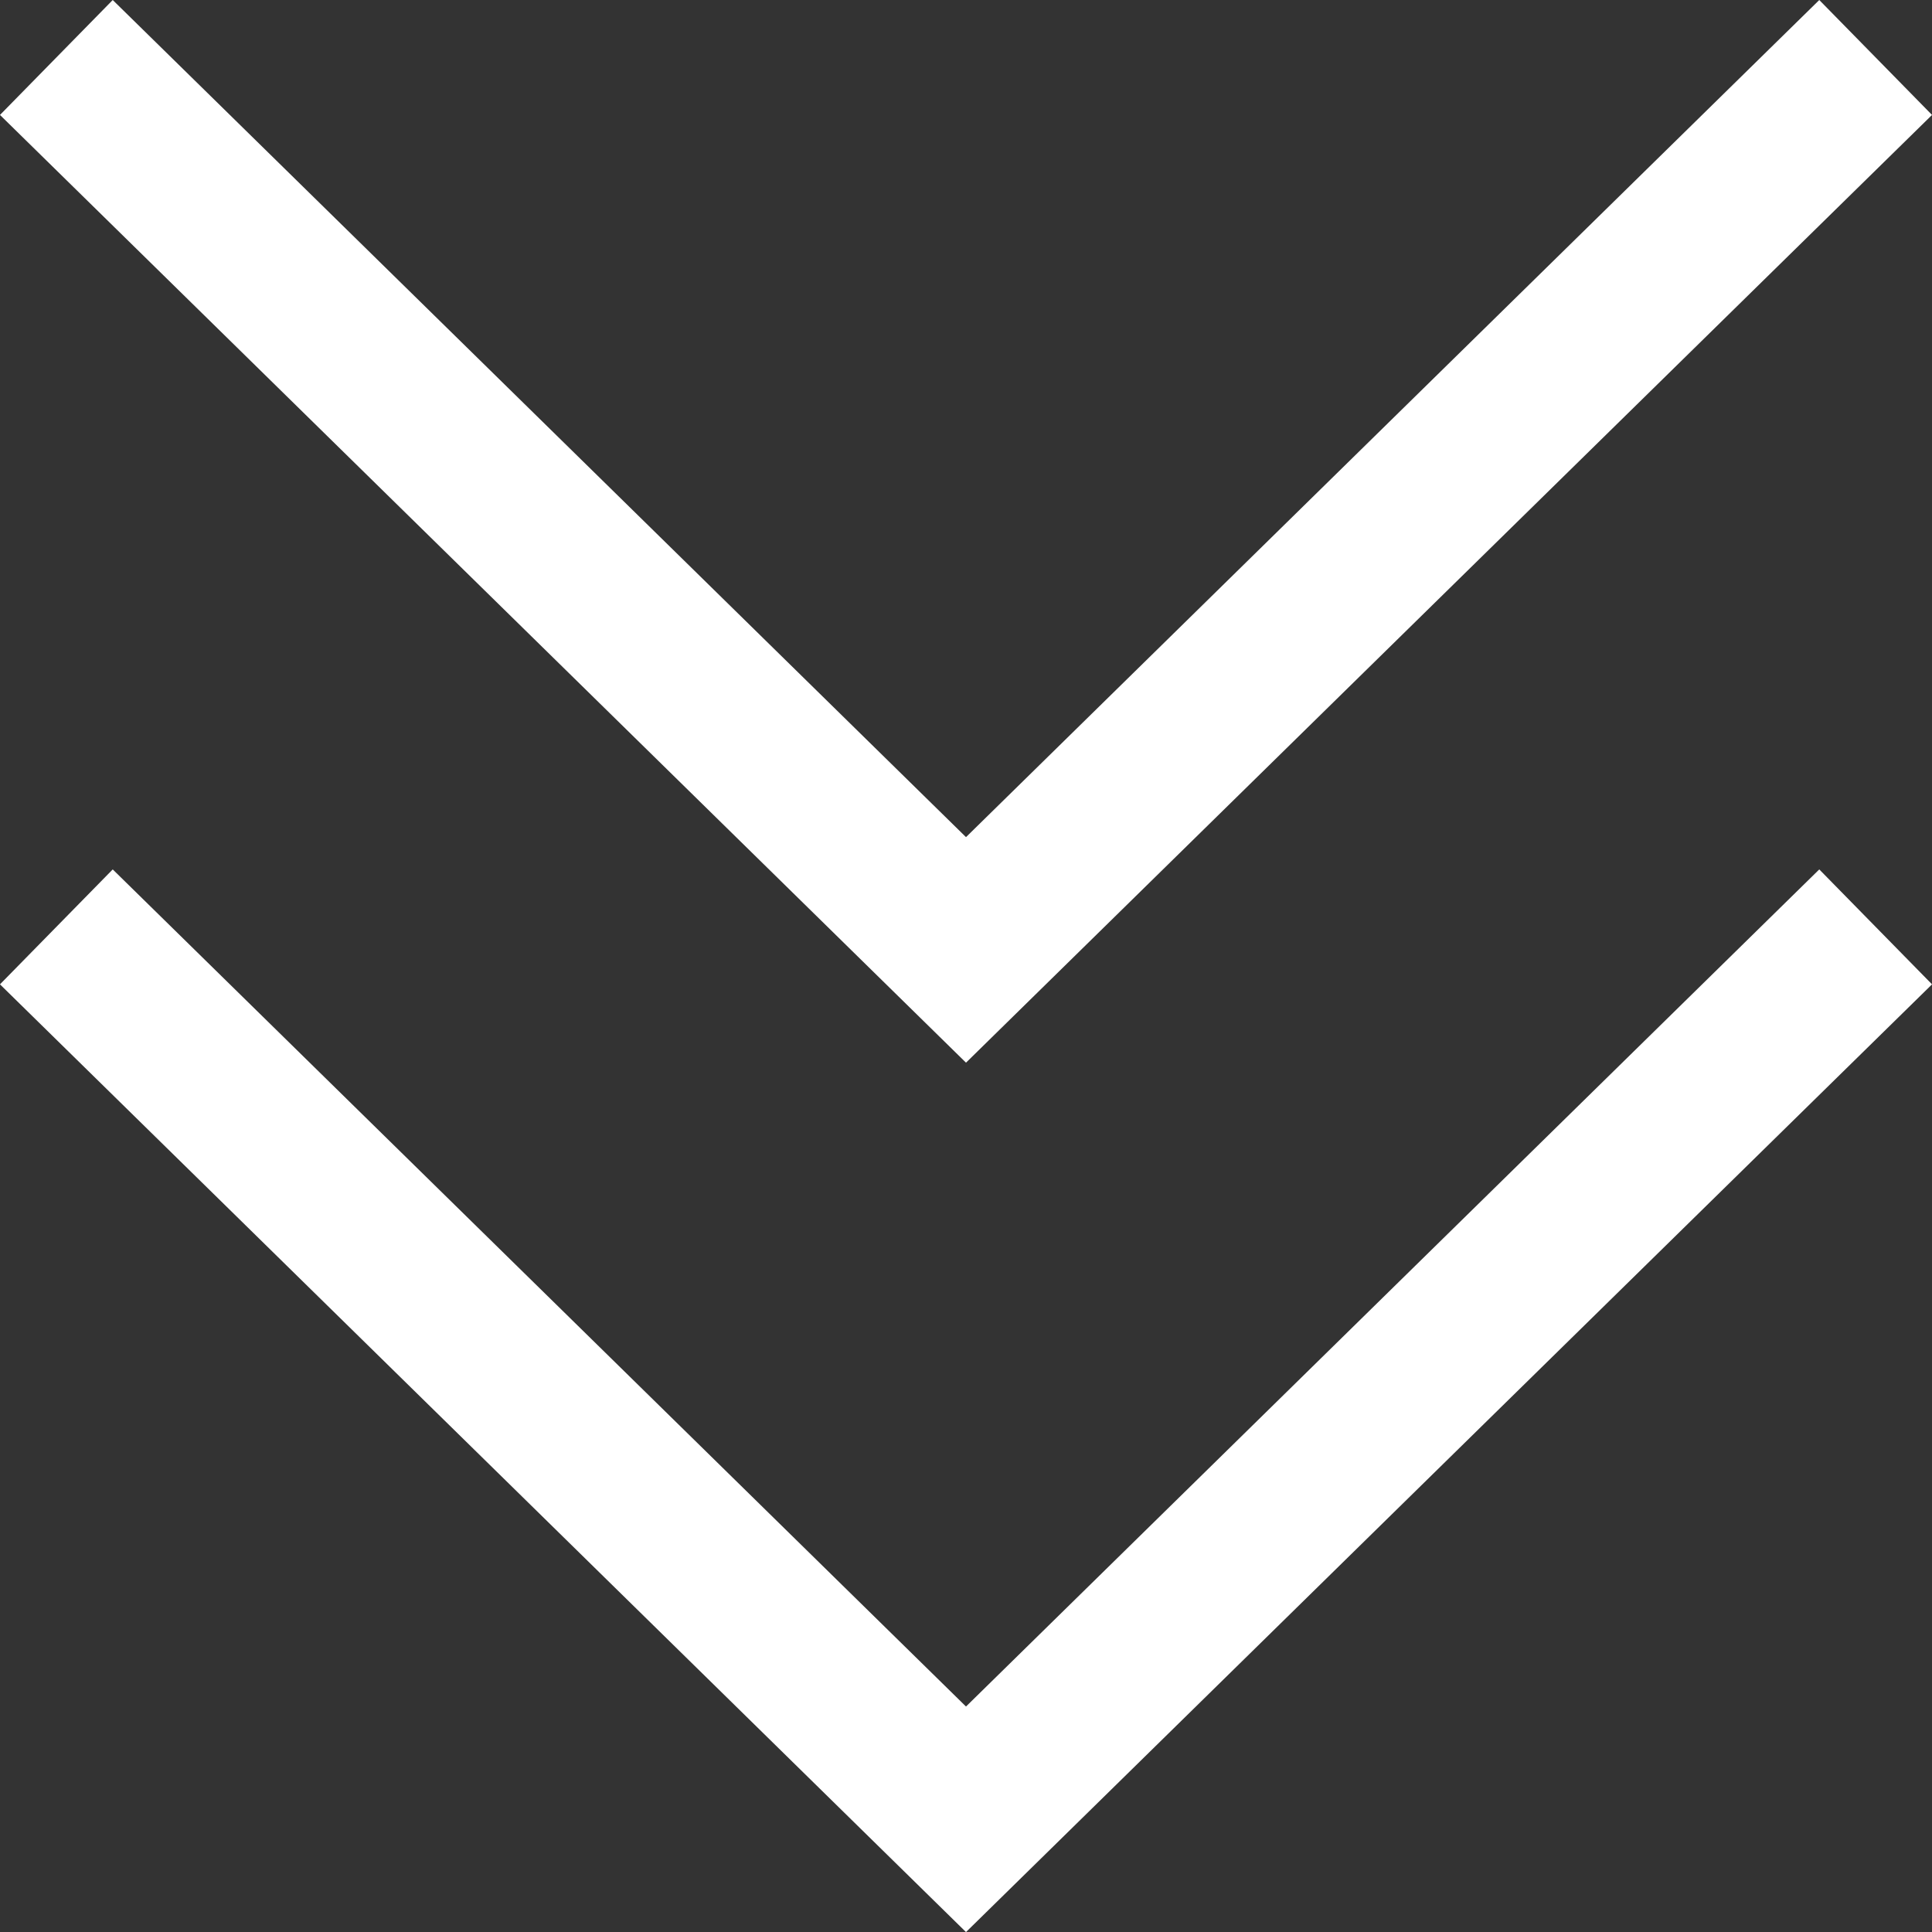
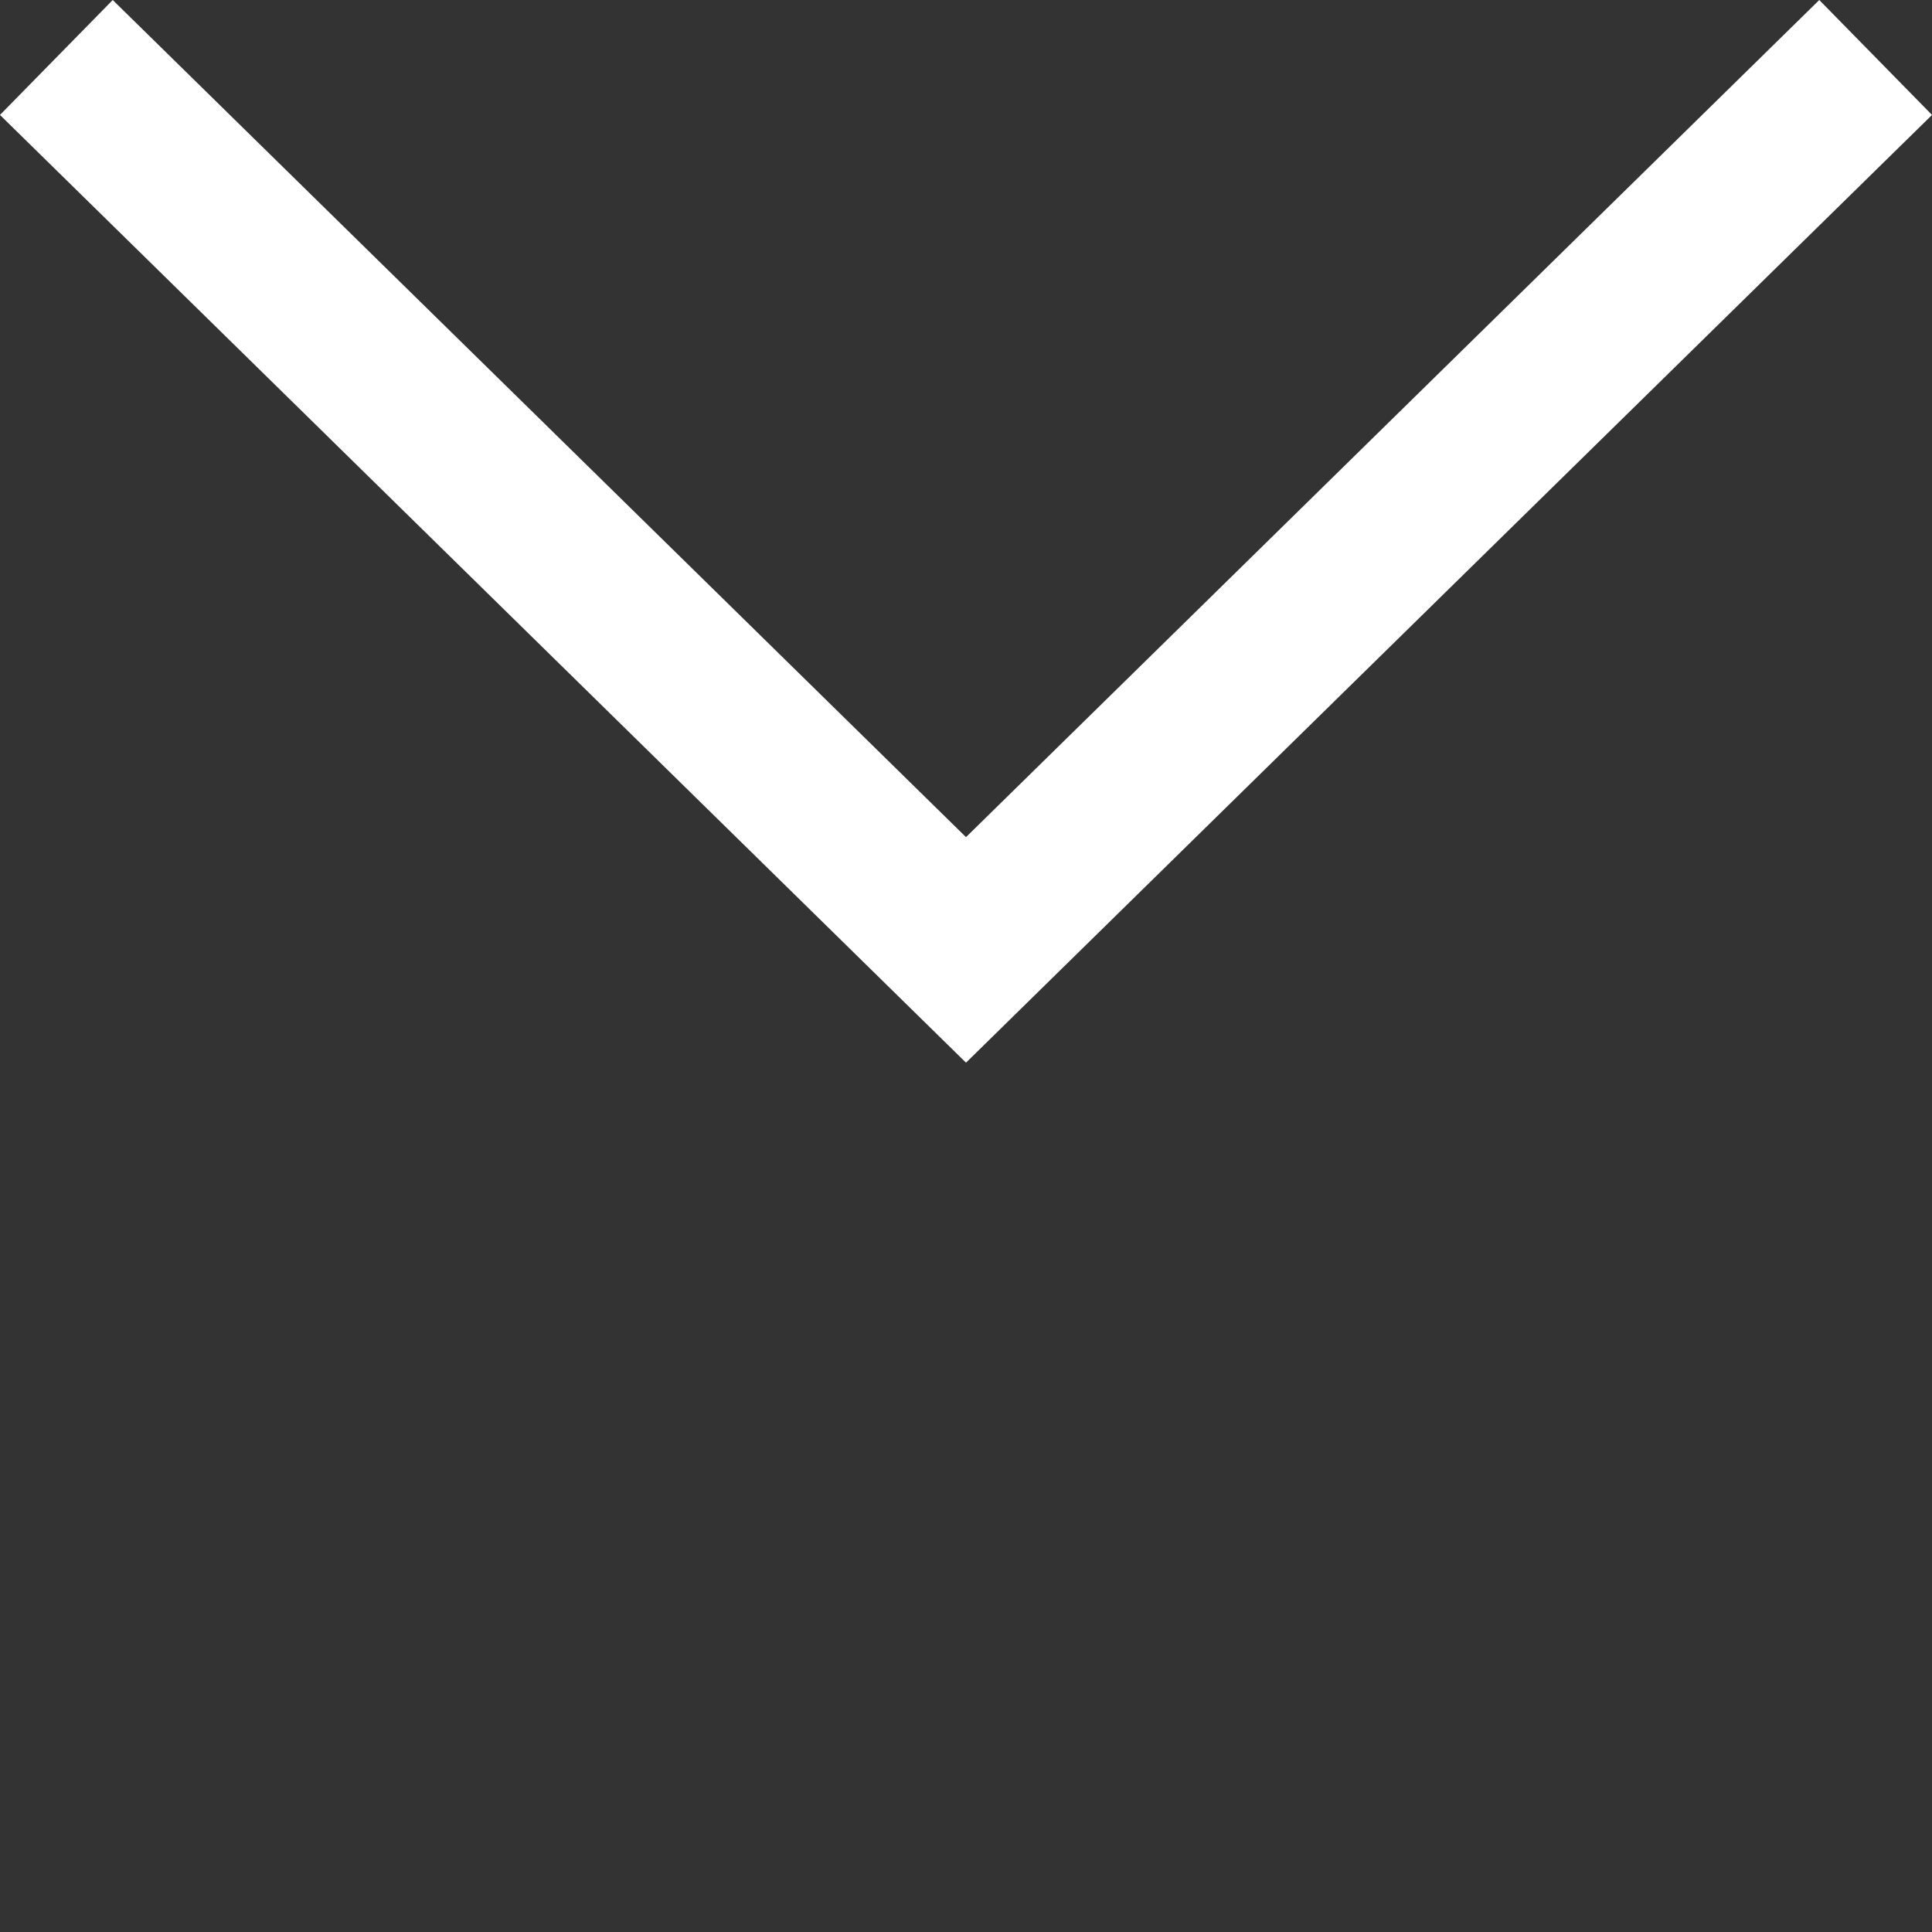
<svg xmlns="http://www.w3.org/2000/svg" version="1.1" x="0pt" y="0pt" width="12pt" height="12pt" viewBox="0 0 12 12">
  <rect x="0" y="0" width="12" height="12" fill="#333333" stroke="none" />
-   <path fill="none" stroke="#FFFFFF" stroke-width="1" d="M 0.35,5.757 6,11.3 11.65,5.757" stroke-linecap="butt" stroke-linejoin="miter" />
  <path fill="none" stroke="#FFFFFF" stroke-width="1" d="M 0.35,0.357 6,5.9 11.65,0.357" stroke-linecap="butt" stroke-linejoin="miter" />
</svg>